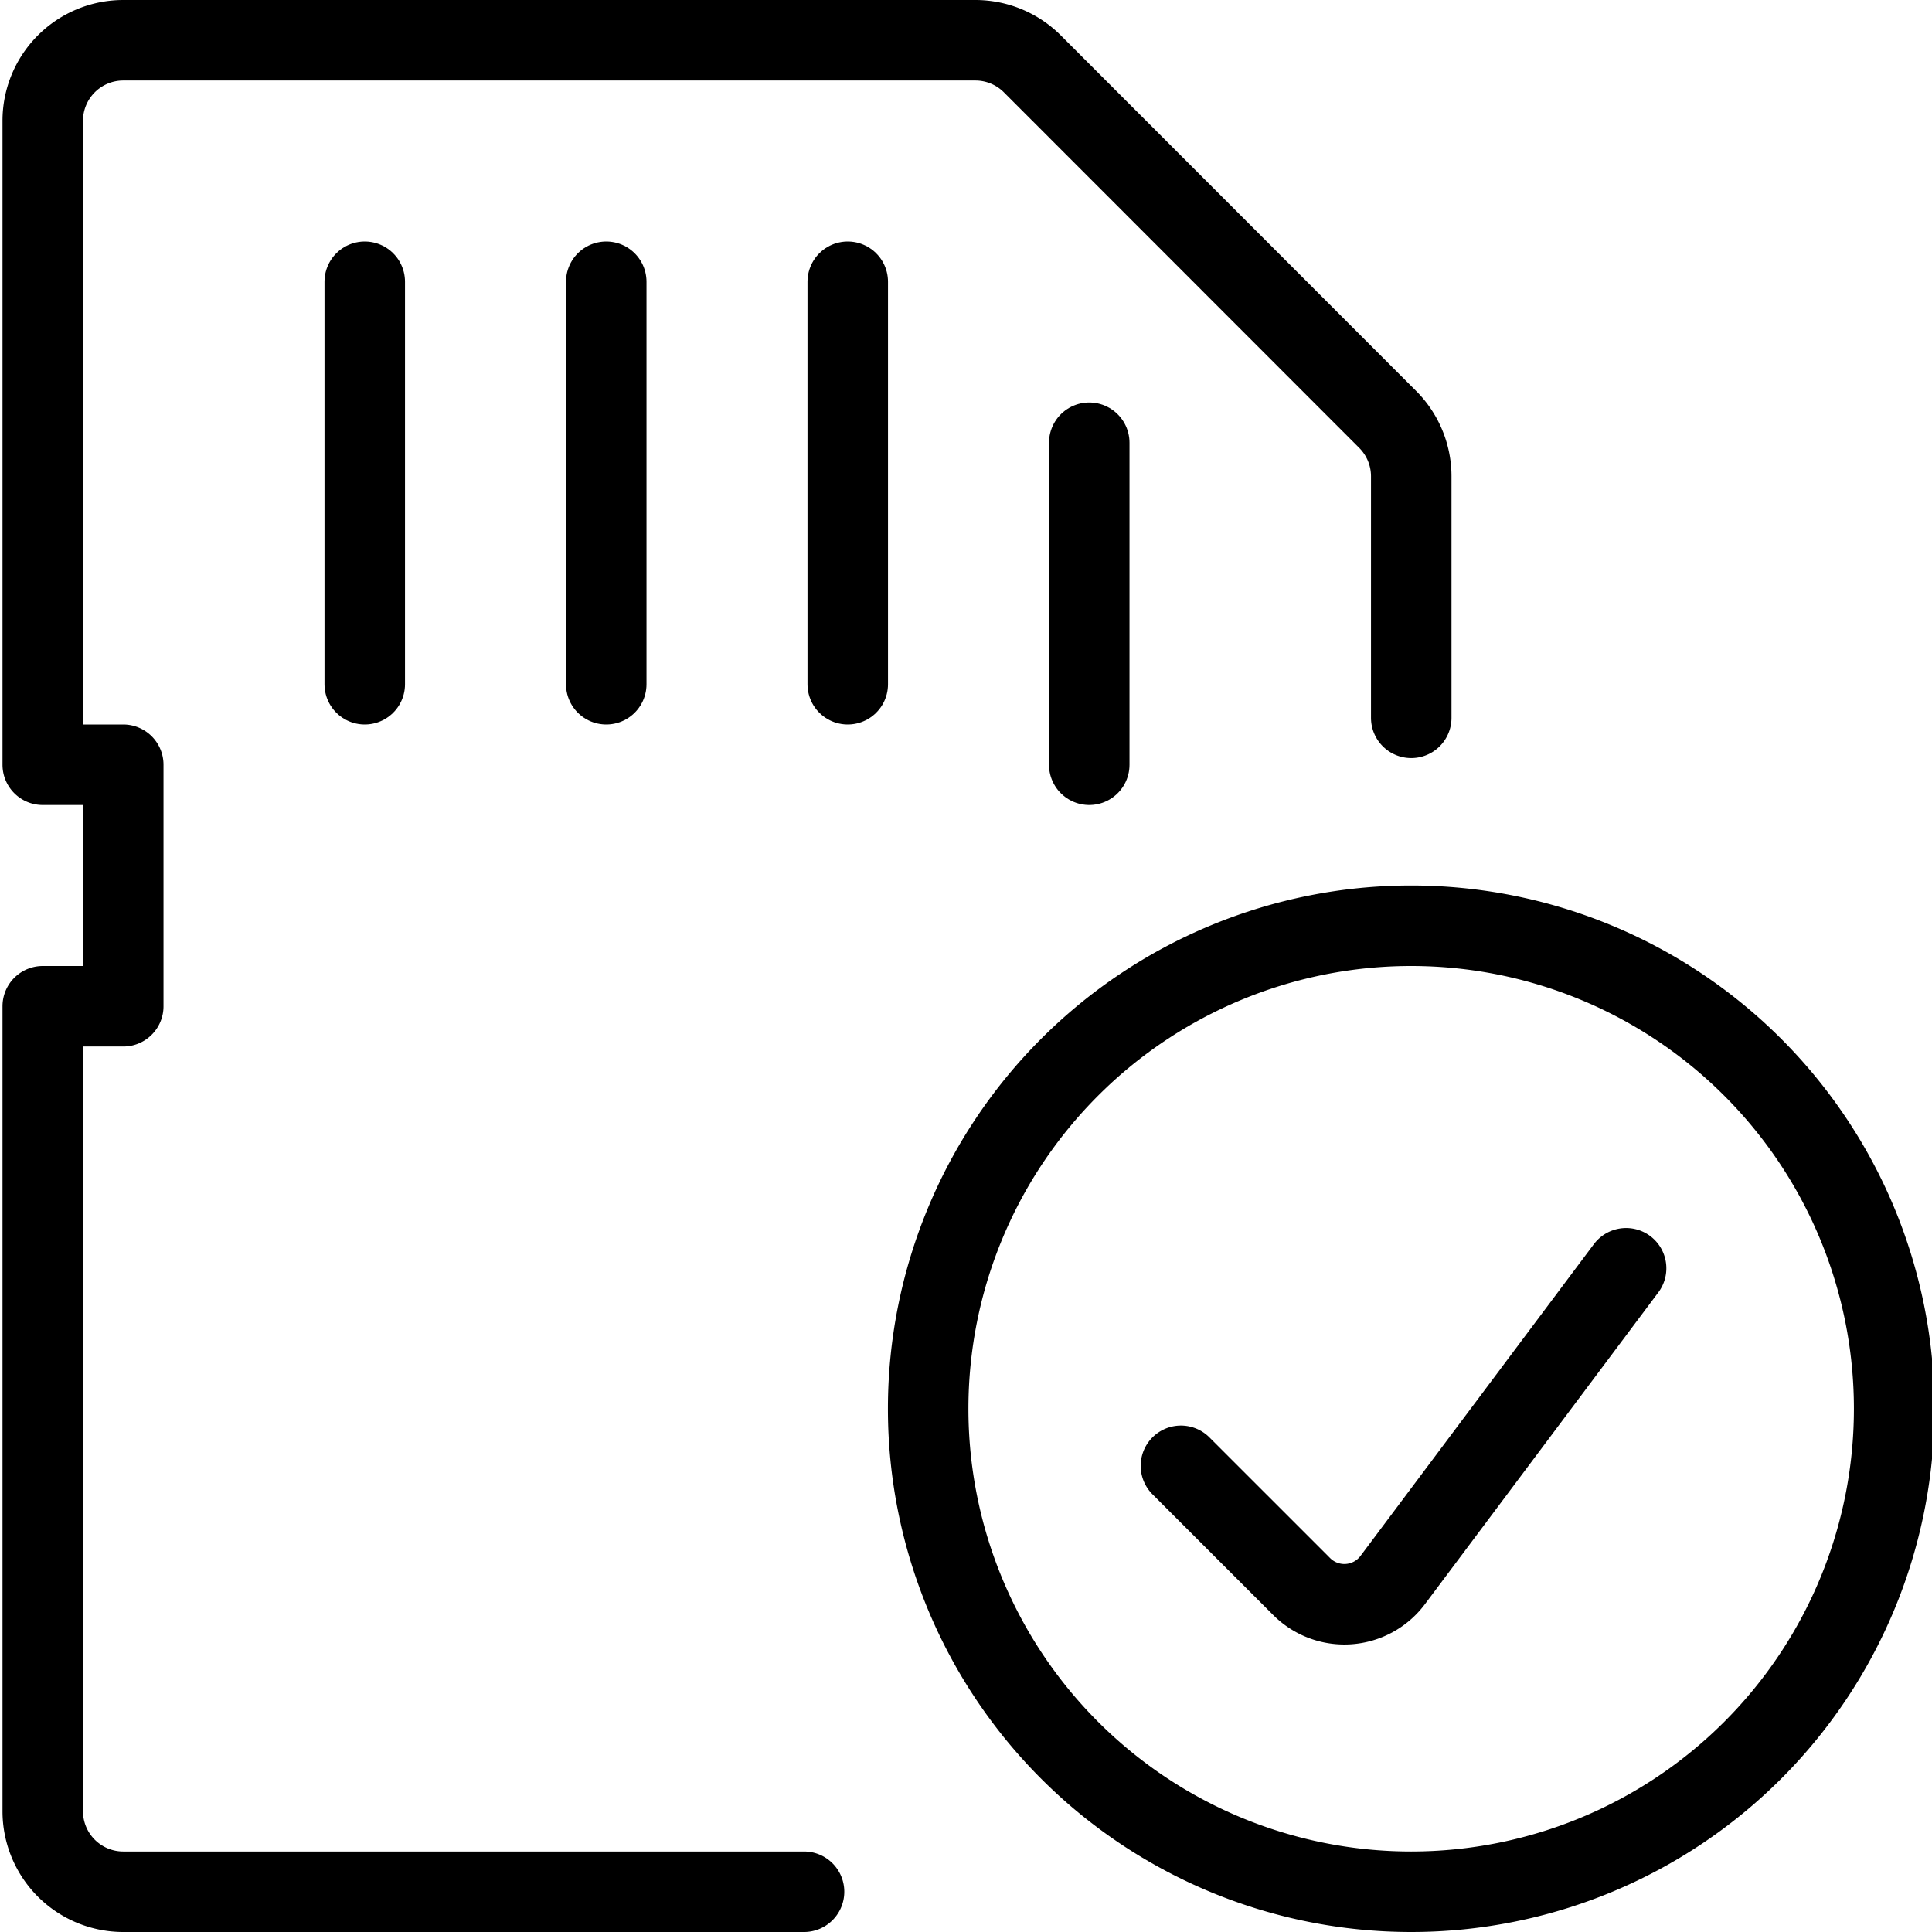
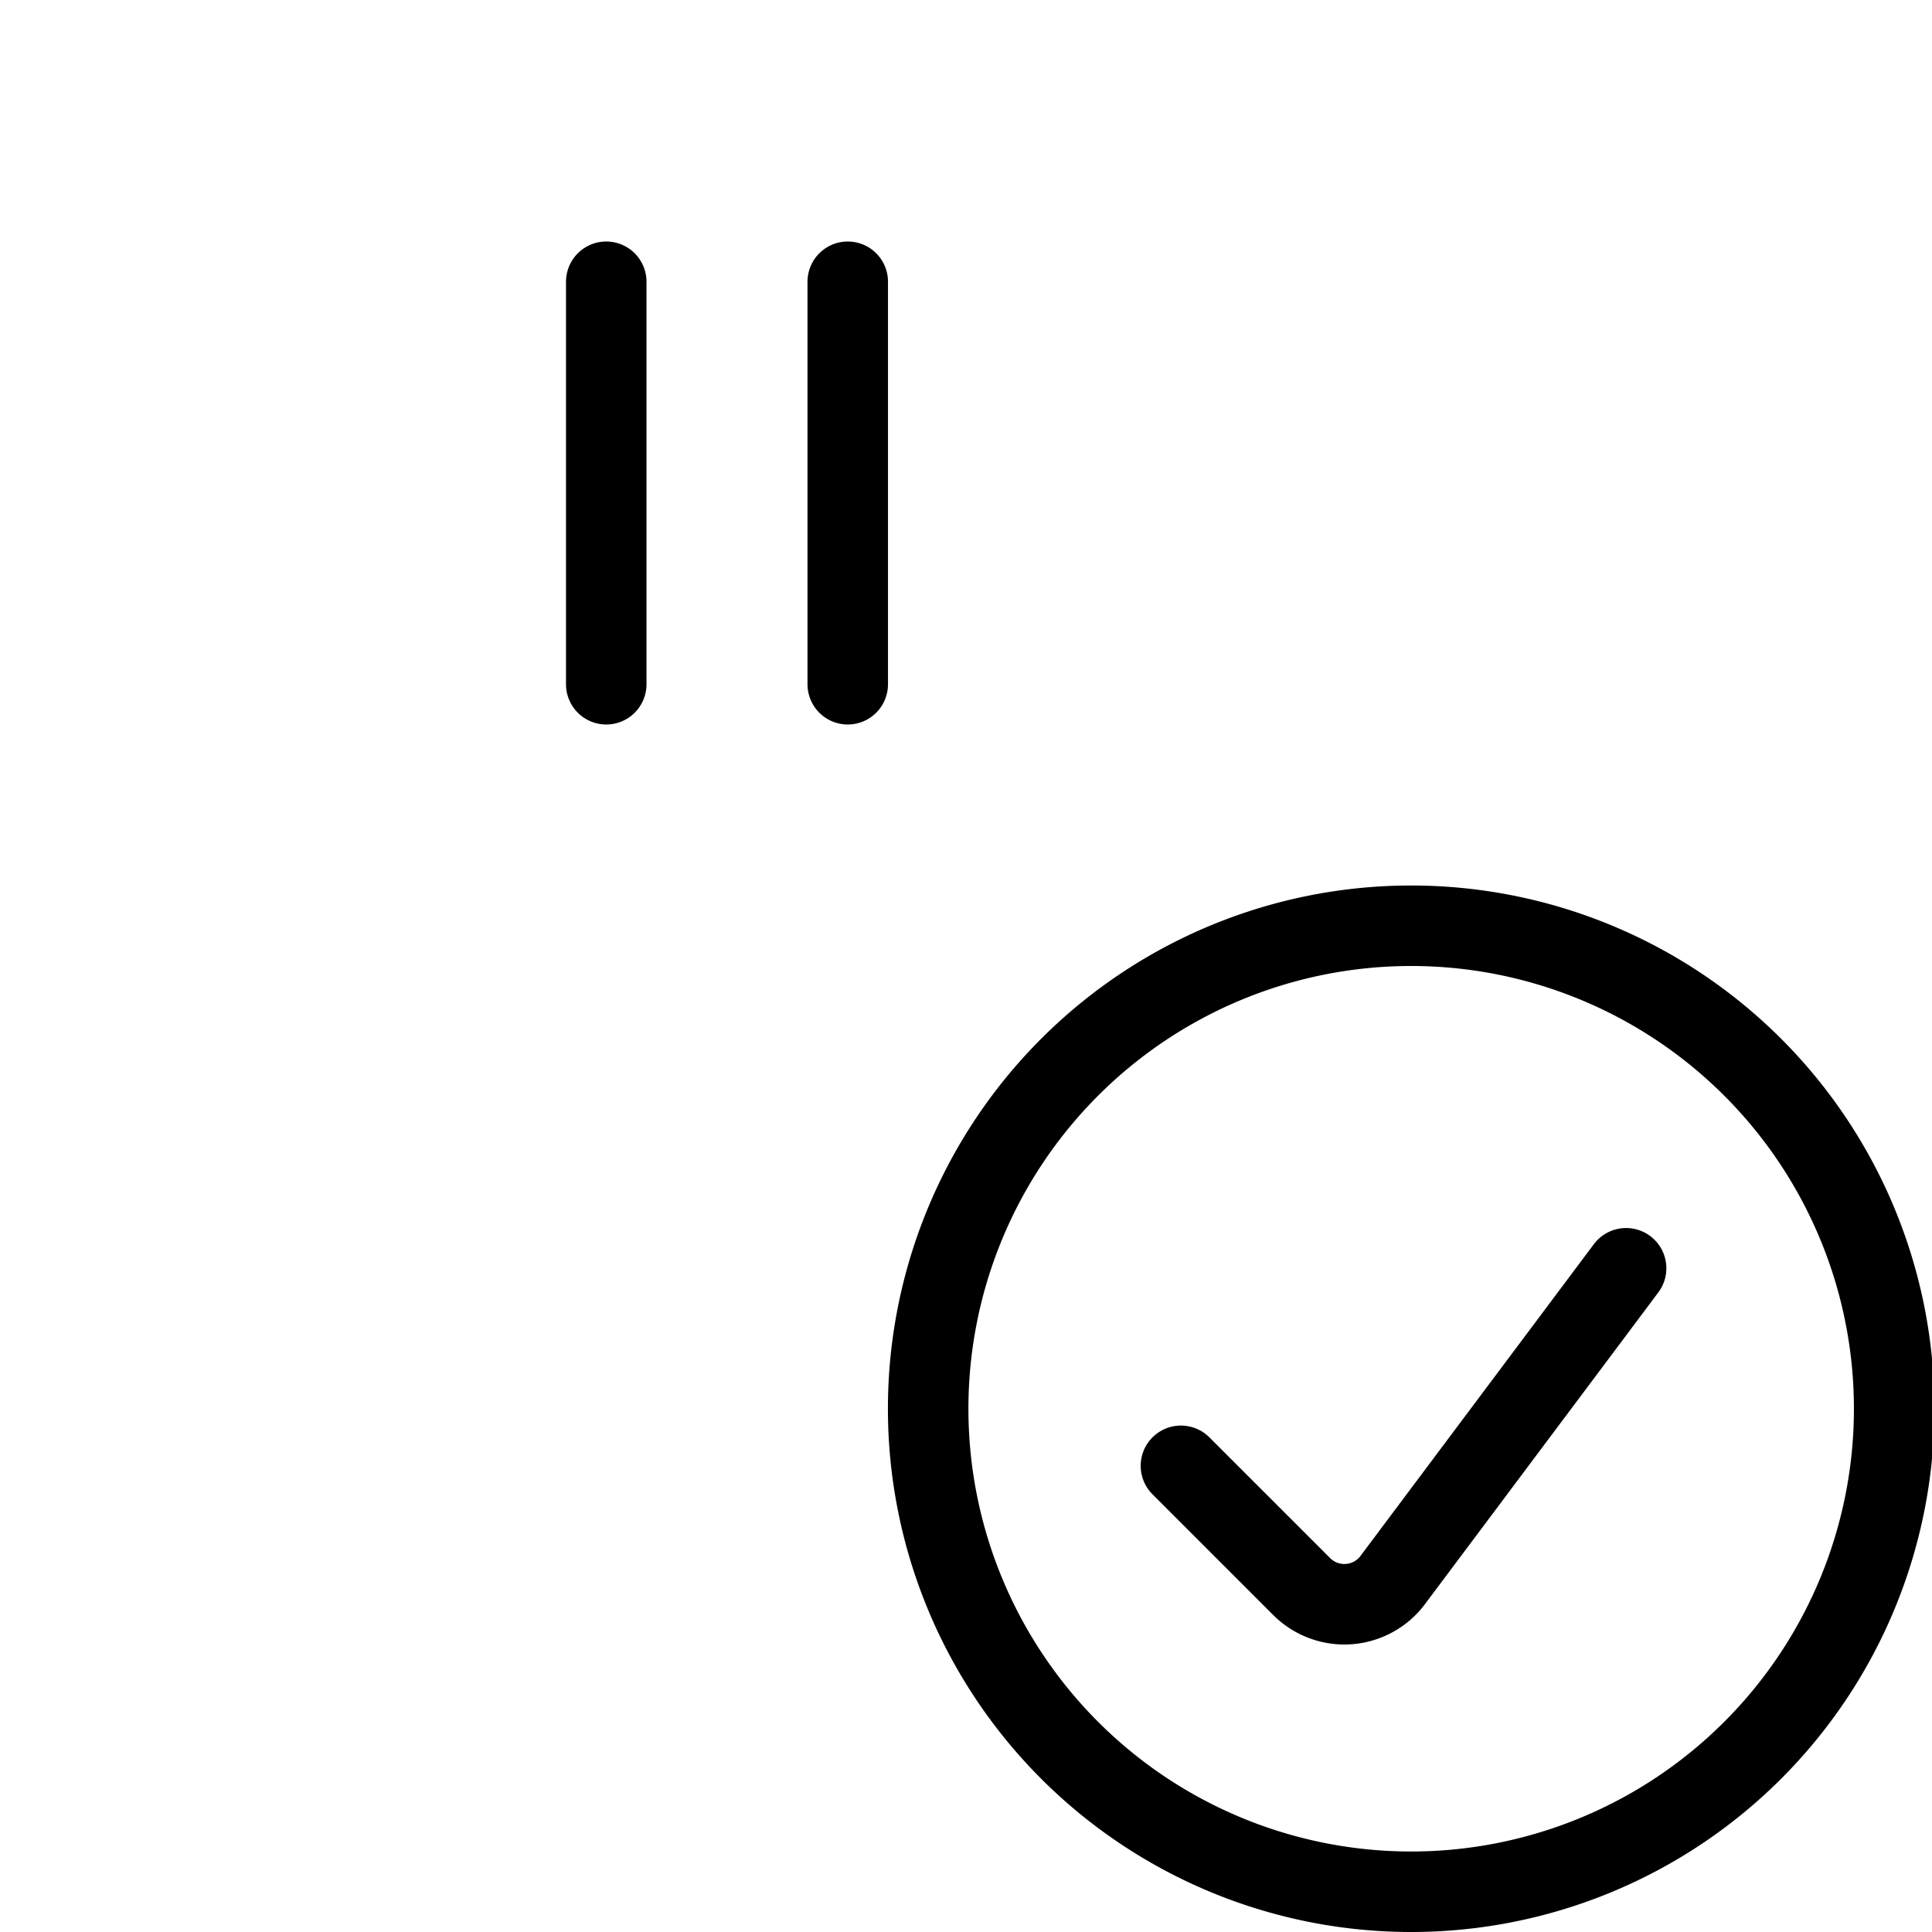
<svg xmlns="http://www.w3.org/2000/svg" viewBox="0 0 24 24">
  <g transform="matrix(1,0,0,1,0,0)">
-     <path d="M17.531,8.917v-3a1,1,0,0,0-.293-.707L12.824.793A1,1,0,0,0,12.117.5H1.531a1,1,0,0,0-1,1v8h1v3h-1v10a1,1,0,0,0,1,1H9.988" fill="none" stroke="#000000" stroke-linecap="round" stroke-linejoin="round" />
-     <path d="M4.531 3.5L4.531 8.5" fill="none" stroke="#000000" stroke-linecap="round" stroke-linejoin="round" />
    <path d="M7.531 3.5L7.531 8.5" fill="none" stroke="#000000" stroke-linecap="round" stroke-linejoin="round" />
    <path d="M10.531 3.5L10.531 8.5" fill="none" stroke="#000000" stroke-linecap="round" stroke-linejoin="round" />
-     <path d="M13.531 5.5L13.531 9.5" fill="none" stroke="#000000" stroke-linecap="round" stroke-linejoin="round" />
    <path d="M11.530 17.500 A6.000 6.000 0 1 0 23.530 17.500 A6.000 6.000 0 1 0 11.530 17.500 Z" fill="none" stroke="#000000" stroke-linecap="round" stroke-linejoin="round" />
    <path d="M20.2,15.755,17.3,19.629a.75.75,0,0,1-1.13.08l-1.5-1.5" fill="none" stroke="#000000" stroke-linecap="round" stroke-linejoin="round" />
  </g>
</svg>